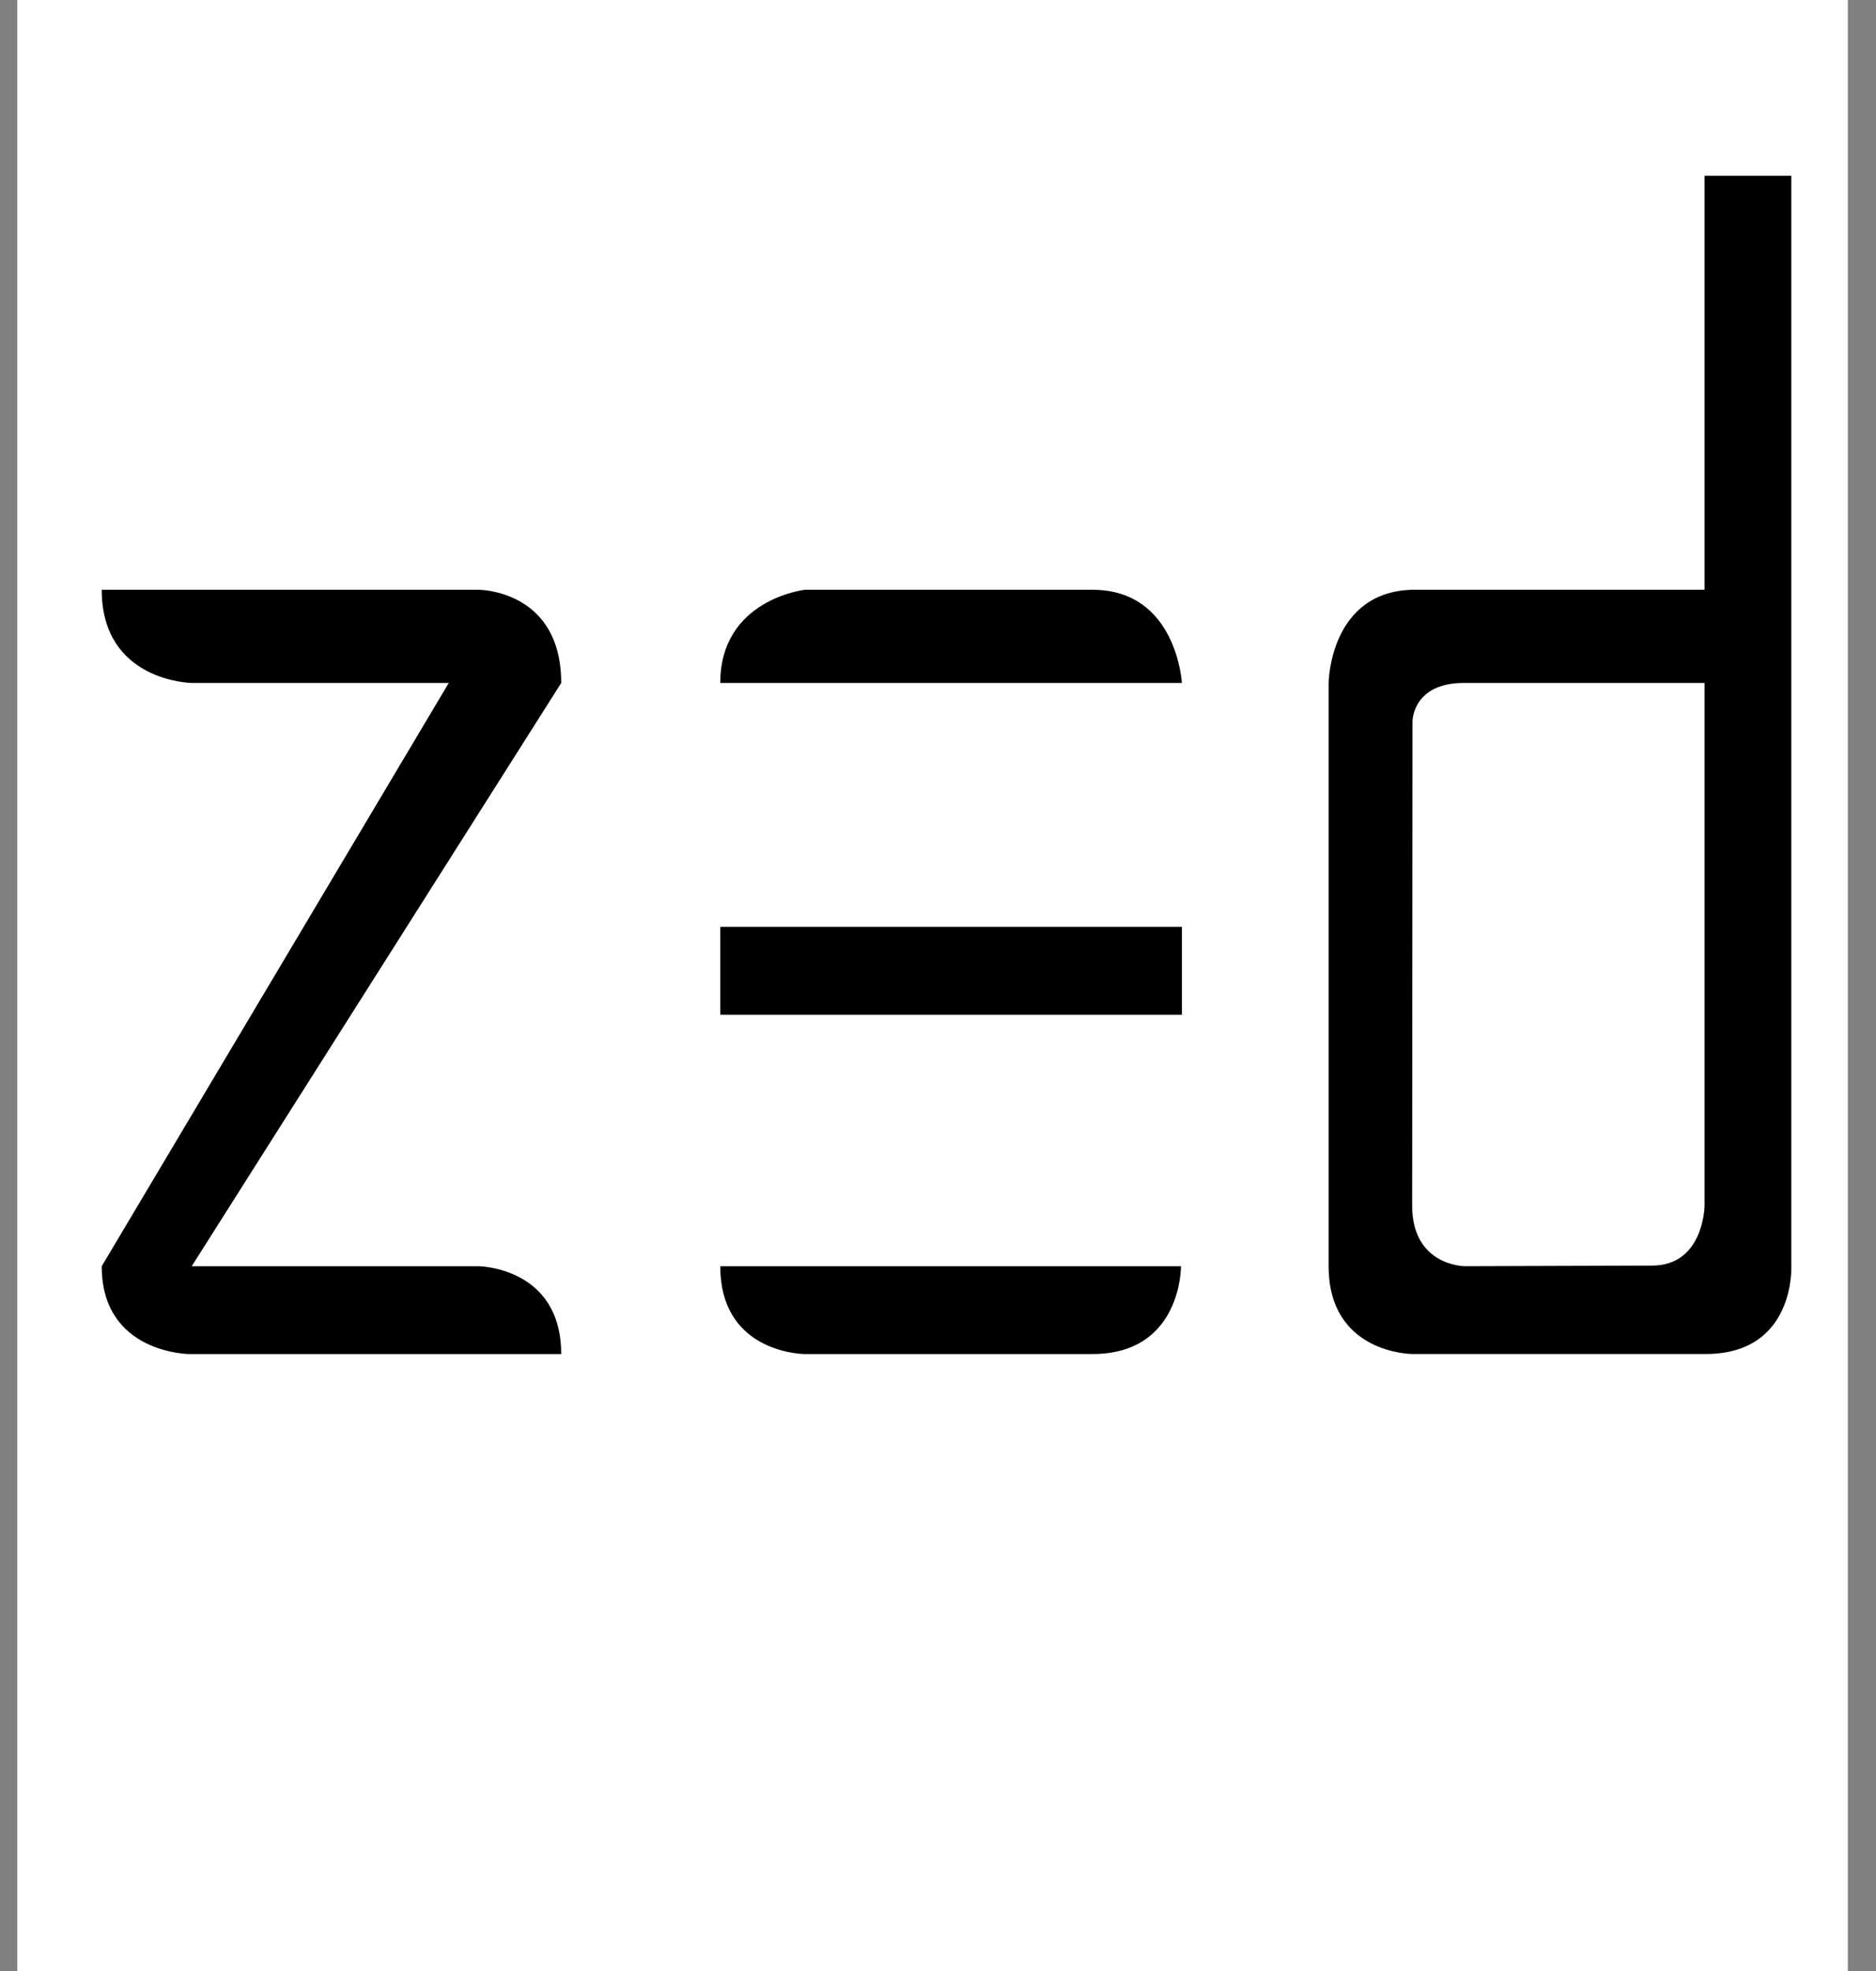
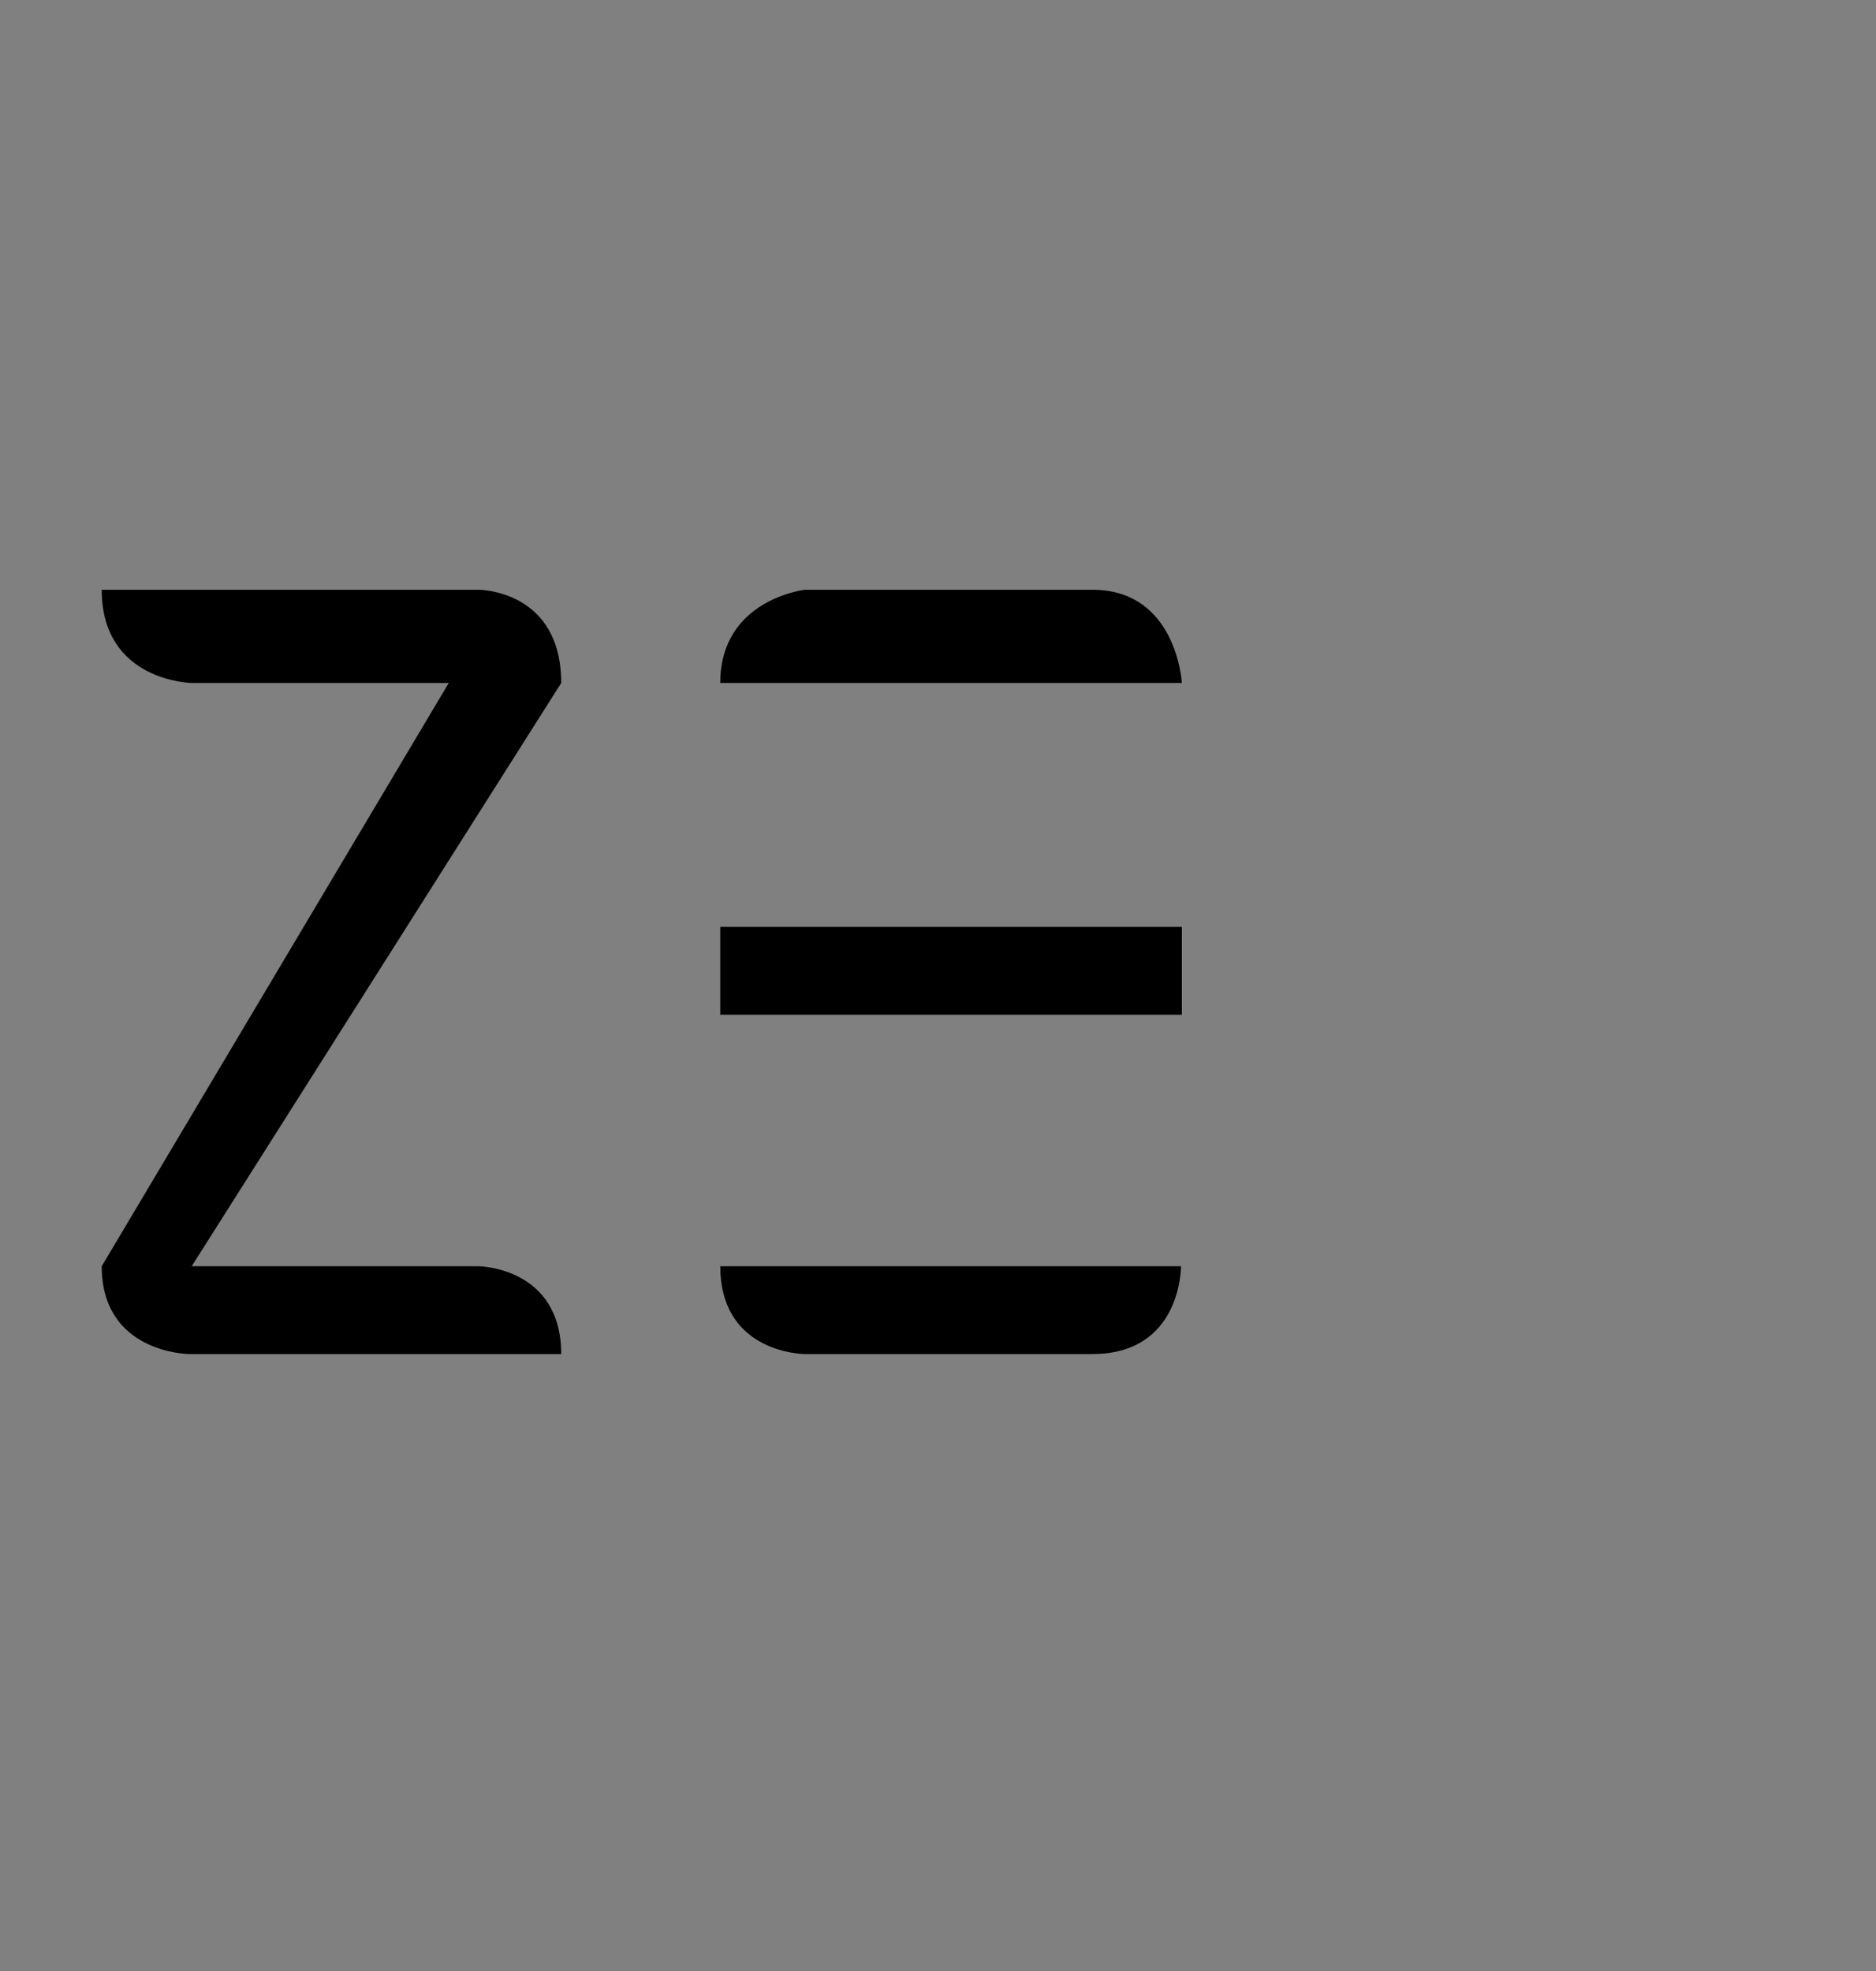
<svg xmlns="http://www.w3.org/2000/svg" width="59" height="62" viewBox="0 0 59 62" fill="none">
  <rect x="0" y="0" width="59" height="62" fill="#808080" stroke="none" />
-   <rect width="57.571" height="62" transform="translate(0.543)" fill="white" />
  <path fill-rule="evenodd" clip-rule="evenodd" d="M15.056 18.551H3.199C3.199 21.442 6.029 21.483 6.029 21.483H14.113L3.199 39.829C3.199 42.584 5.961 42.592 5.961 42.592H17.65C17.65 39.856 15.056 39.829 15.056 39.829H6.029L17.65 21.483C17.65 18.551 15.056 18.551 15.056 18.551" fill="black" />
  <path fill-rule="evenodd" clip-rule="evenodd" d="M37.142 39.829C37.142 39.829 37.17 42.591 34.357 42.591L25.287 42.591C25.009 42.582 22.652 42.429 22.652 39.829H37.142ZM37.17 29.156V31.918H22.652V29.156H37.17ZM34.357 18.551C37.011 18.551 37.17 21.483 37.17 21.483H22.652C22.652 18.85 25.313 18.551 25.313 18.551H34.357Z" fill="black" />
-   <path d="M53.608 21.482V37.936C53.608 37.936 53.583 39.809 51.958 39.809L46.069 39.828C46.069 39.828 44.412 39.828 44.412 37.921L44.423 22.686C44.423 22.686 44.423 21.482 46.038 21.482H53.608ZM56.337 39.828V5.528H53.608V18.549H44.513C41.812 18.549 41.785 21.482 41.785 21.482V39.828C41.785 42.584 44.412 42.59 44.412 42.59H53.642C56.465 42.59 56.337 39.828 56.337 39.828Z" fill="black" />
</svg>